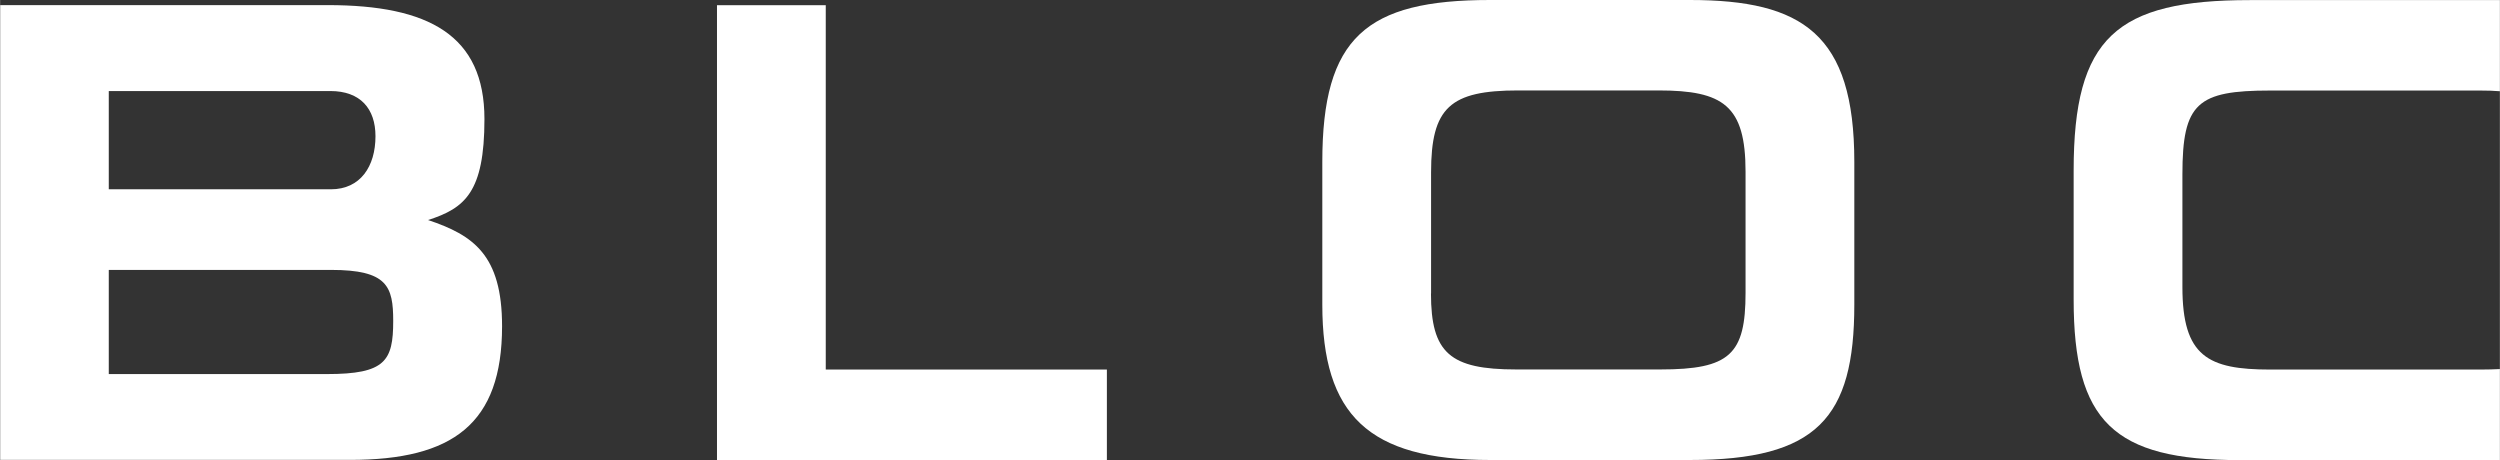
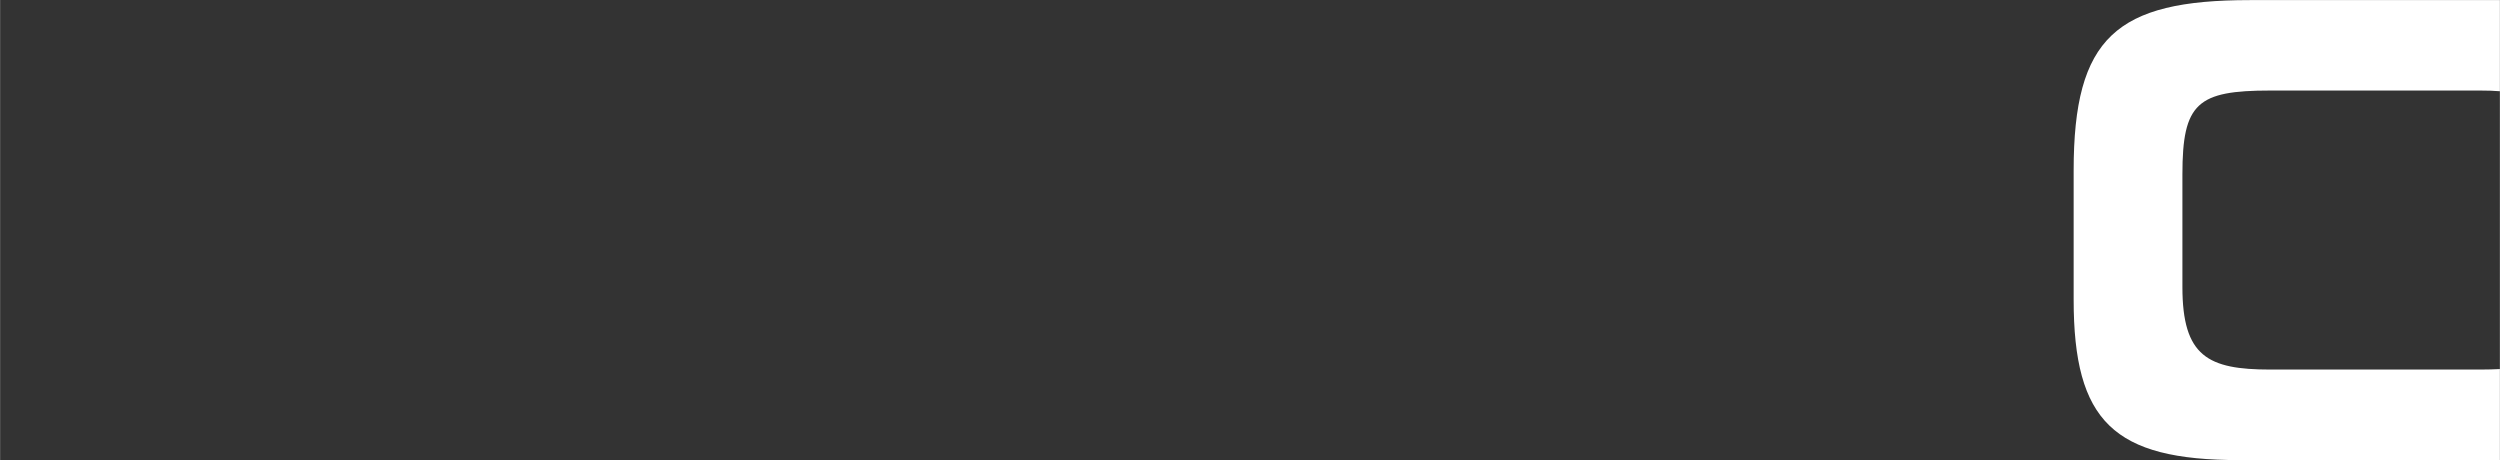
<svg xmlns="http://www.w3.org/2000/svg" xml:space="preserve" width="24.31mm" height="4.473mm" style="shape-rendering:geometricPrecision; text-rendering:geometricPrecision; image-rendering:optimizeQuality; fill-rule:evenodd; clip-rule:evenodd" viewBox="0 0 249.6 45.93">
  <rect x="0" y="0" width="249.6" height="45.93" fill="#333333" stroke="none" />
  <defs>
    <style type="text/css">  .fil1 {fill:white} .fil0 {fill:white;fill-rule:nonzero}  </style>
  </defs>
  <g id="Слой_x0020_1">
-     <path class="fil0" d="M10.86 9.09l22.11 0c3.01,0 4.51,1.77 4.51,4.51 0,3.01 -1.5,5.3 -4.45,5.3l-22.18 0 0 -9.81zm-10.86 36.83l34.94 0c10.27,0 15.18,-3.6 15.18,-13.35 0,-7.13 -2.88,-9.09 -7.39,-10.6 3.66,-1.18 5.63,-2.75 5.63,-10.08 0,-8.37 -5.56,-11.38 -15.64,-11.38l-32.71 0 0 45.41zm10.86 -18.97l22.18 0c5.63,0 6.21,1.64 6.21,5.1 0,3.99 -0.79,5.3 -6.61,5.3l-21.79 0 0 -10.4z" />
-     <polygon class="fil0" points="71.58,45.93 110.51,45.93 110.51,36.9 82.44,36.9 82.44,0.52 71.58,0.52 " />
-     <path class="fil0" d="M142.88 29.31l0 -12.1c0,-6.48 1.9,-8.18 8.7,-8.18l14 0c6.48,0 8.7,1.51 8.7,8.11l0 12.1c0,6.15 -1.57,7.65 -8.51,7.65l-14.39 0c-6.61,0 -8.51,-1.64 -8.51,-7.59zm42.26 1.11l0 -14.26c0,-12.76 -5.17,-16.16 -16.42,-16.16l-19.95 0c-12.37,0 -16.75,3.73 -16.75,16.16l0 14.26c0,10.99 4.58,15.51 16.75,15.51l19.95 0c12.69,0 16.42,-4.19 16.42,-15.51z" />
    <path class="fil1" d="M249.6 36.85c-0.6,0.03 -1.25,0.05 -1.94,0.05l-20.99 0c-6.22,0 -8.77,-1.31 -8.77,-8.24l0 -11.25c0,-7.13 1.5,-8.37 8.77,-8.37l20.99 0c0.69,0 1.34,0.02 1.94,0.07l0 -9.1 -24.96 0c-13.35,0 -17.6,3.73 -17.6,17.01l0 12.89c0,12.17 3.99,16.03 16.55,16.03l26.01 0 0 -9.07z" />
  </g>
</svg>